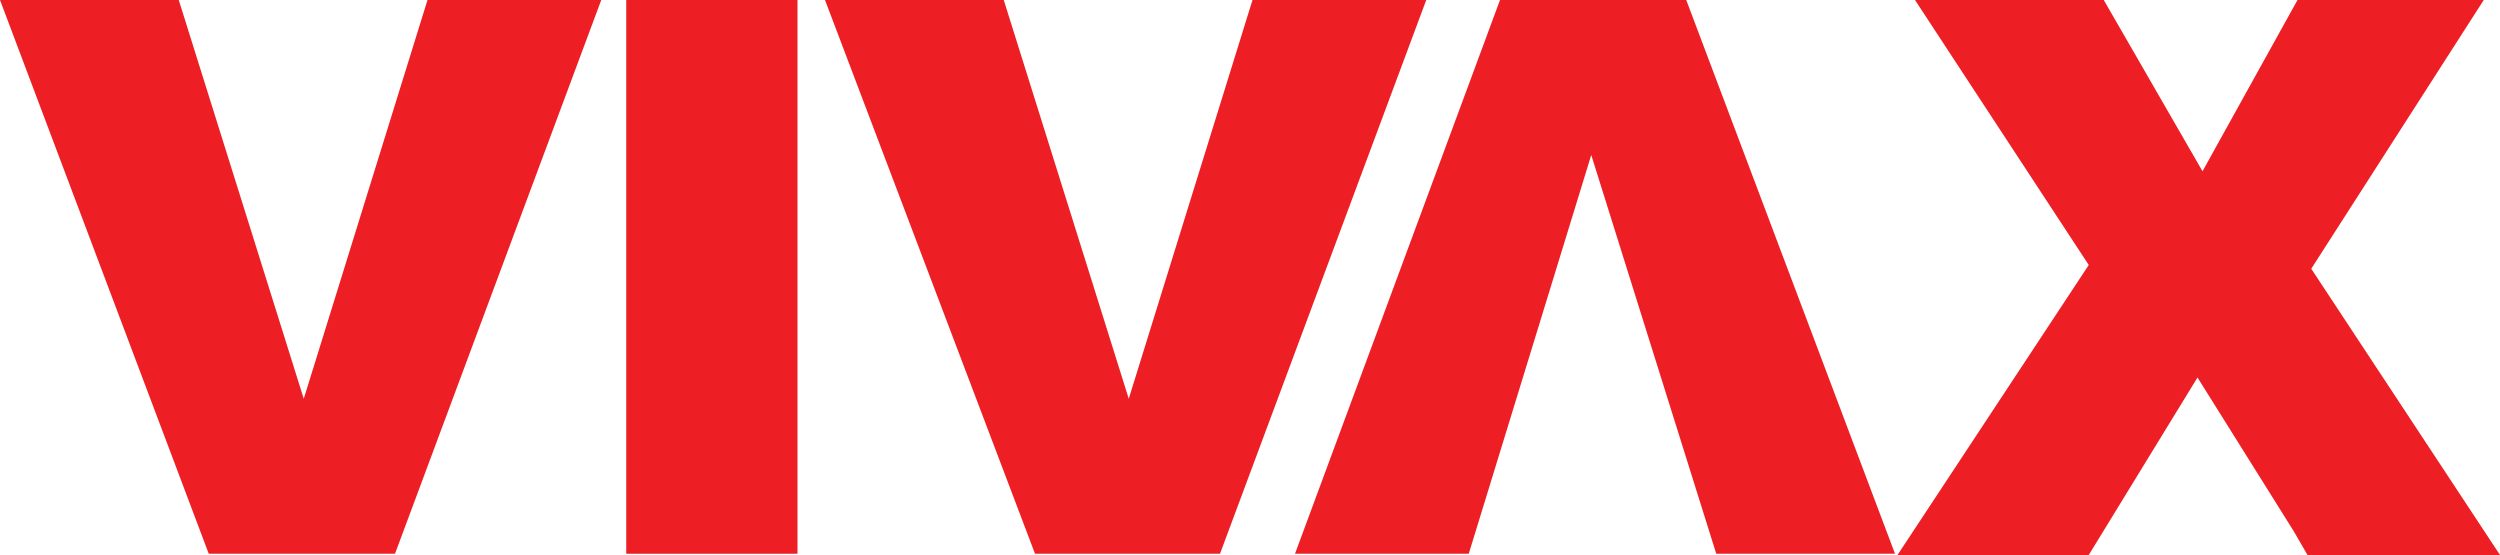
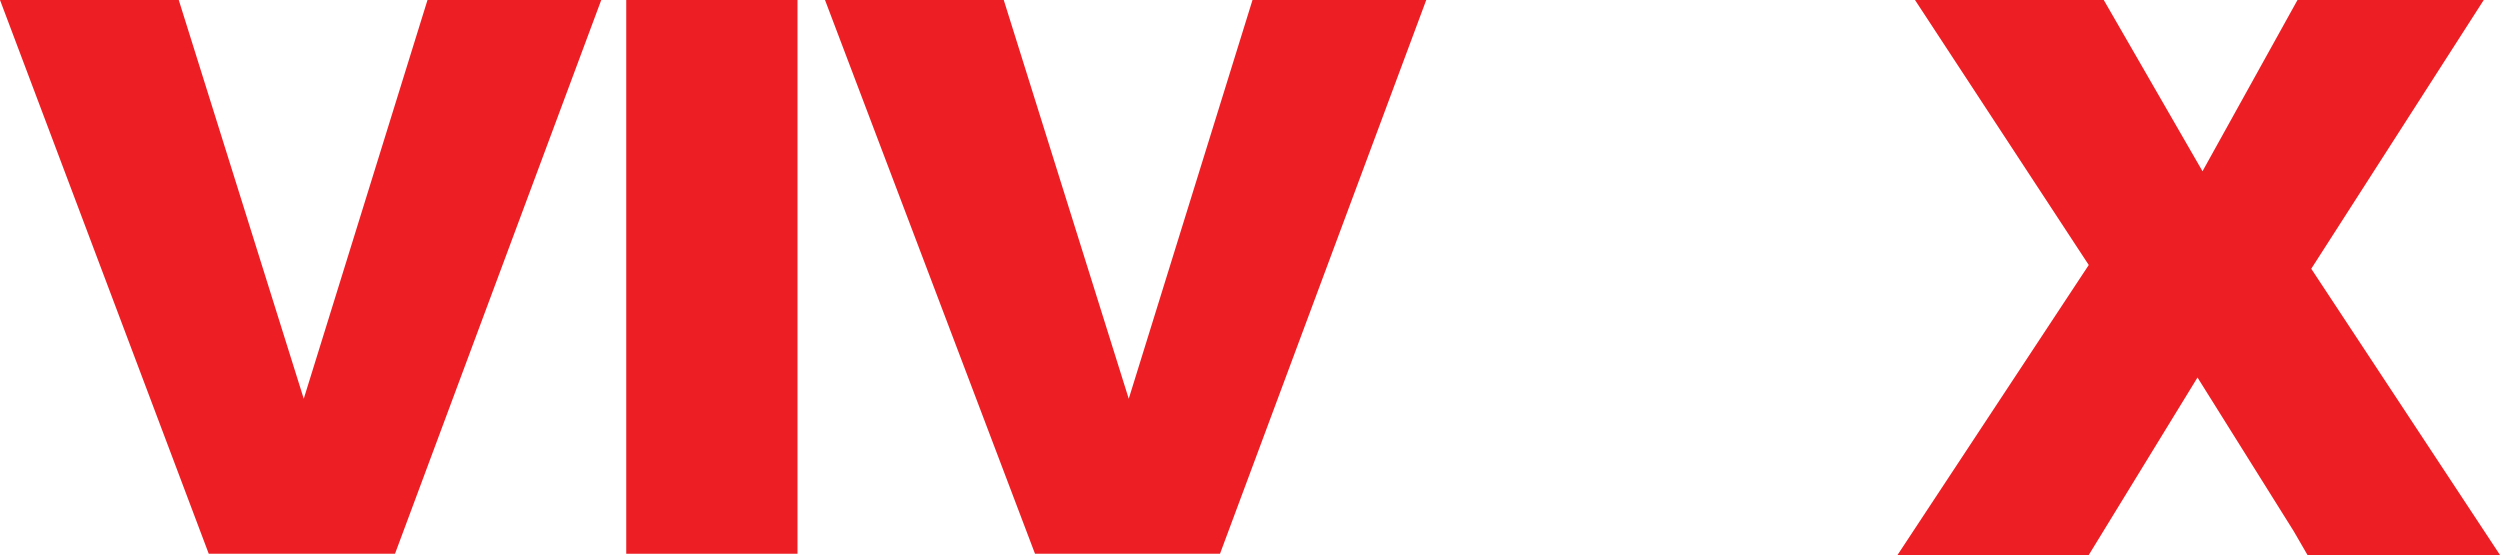
<svg xmlns="http://www.w3.org/2000/svg" version="1.1" id="Layer_1" x="0px" y="0px" viewBox="0 0 200 44.4" style="enable-background:new 0 0 200 44.4;" xml:space="preserve">
  <style type="text/css">
	.st0{fill:#ED1F24;}
	.st1{fill-rule:evenodd;clip-rule:evenodd;fill:#ED1F24;}
</style>
  <polygon id="XMLID_18_" class="st0" points="184.6,44.4 183.5,42.5 175.8,30.2 167.1,44.4 151.8,44.4 167.1,21.2 153.2,0 168.3,0   176.2,13.7 183.8,0 198.7,0 184.9,21.5 200,44.4 " />
  <polygon id="XMLID_17_" class="st1" points="0,0 14.3,0 24.3,31.9 34.2,0 48.1,0 31.6,44.3 16.7,44.3 " />
  <rect id="XMLID_16_" x="50.1" class="st1" width="13.7" height="44.3" />
  <polygon id="XMLID_15_" class="st1" points="66,0 80.3,0 90.3,31.9 100.2,0 114.1,0 97.6,44.3 82.8,44.3 " />
-   <polygon id="XMLID_14_" class="st1" points="151.6,44.3 137.3,44.3 127.3,12.4 117.5,44.3 103.6,44.3 120,0 134.9,0 " />
</svg>